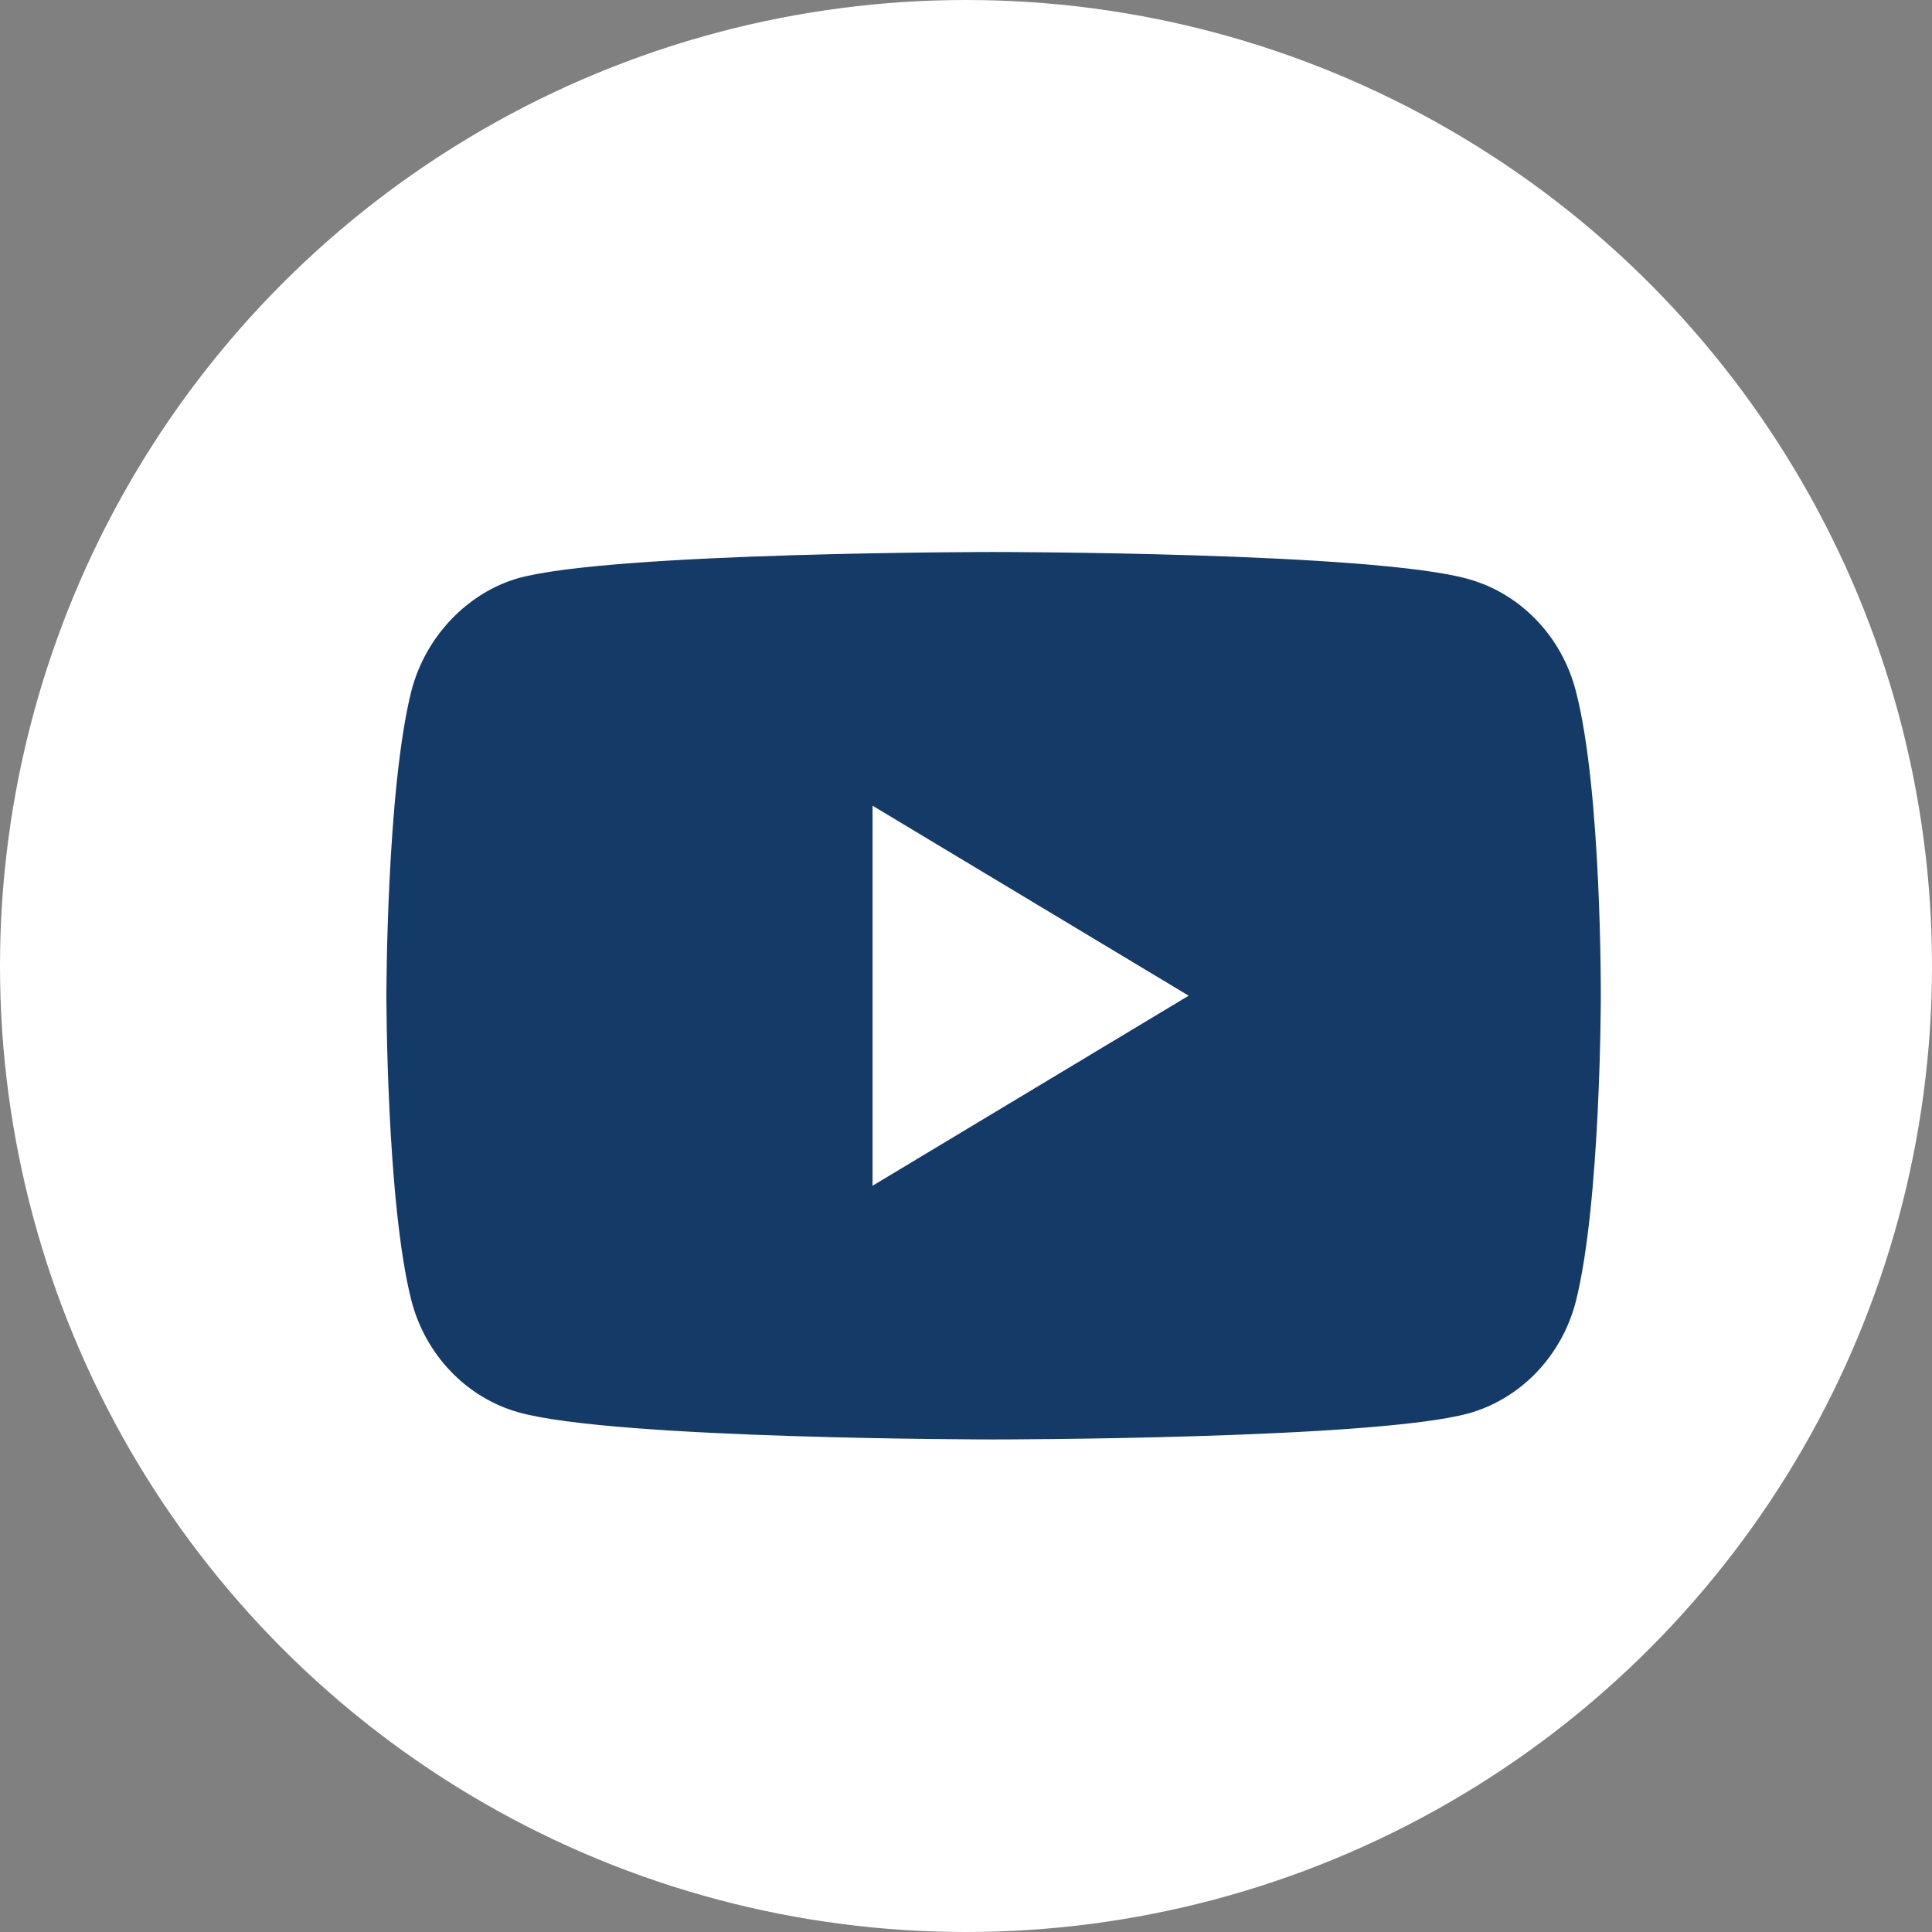
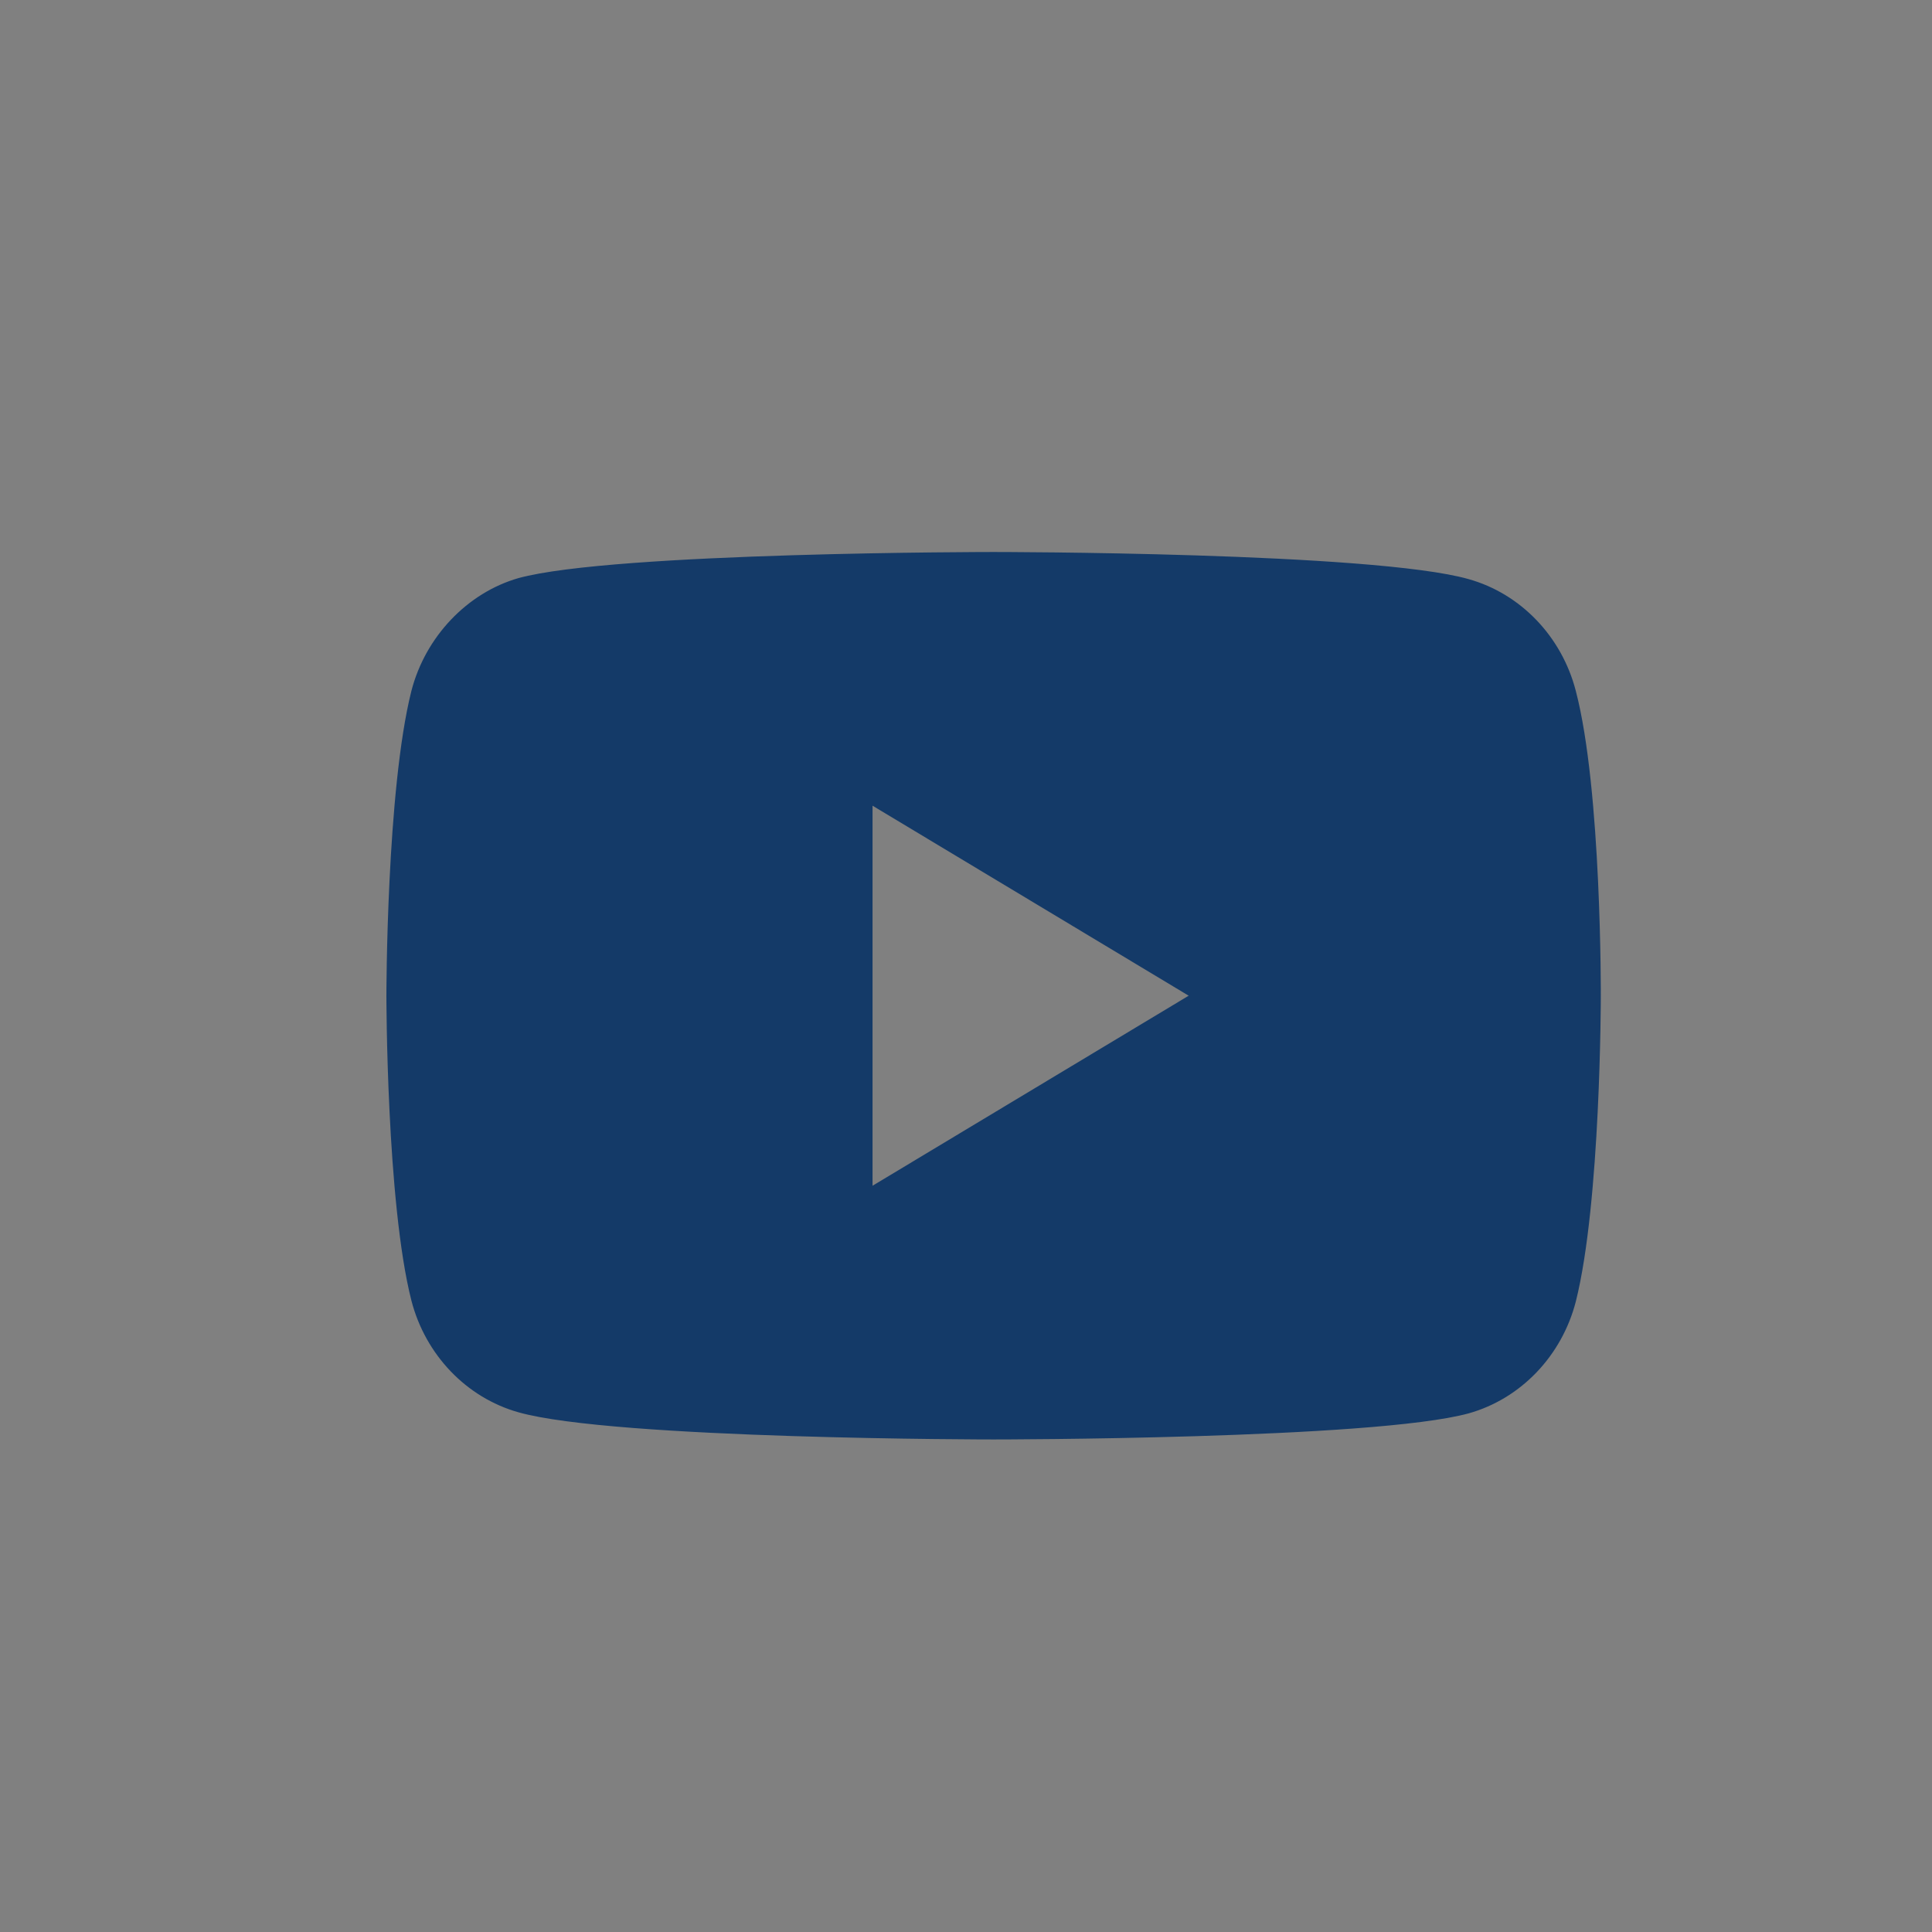
<svg xmlns="http://www.w3.org/2000/svg" width="35" height="35" viewBox="0 0 35 35" fill="none">
  <rect x="0" y="0" width="35" height="35" fill="#808080" stroke="none" />
-   <circle cx="17.5" cy="17.5" r="17.5" transform="matrix(-1 0 0 1 35 0)" fill="white" />
  <g clip-path="url(#clip0_64_104)">
-     <path d="M28.547 12.516C28.293 11.532 27.55 10.757 26.608 10.492C24.886 10 18 10 18 10C18 10 11.114 10 9.392 10.473C8.468 10.738 7.707 11.532 7.453 12.516C7 14.312 7 18.038 7 18.038C7 18.038 7 21.783 7.453 23.561C7.707 24.545 8.45 25.32 9.392 25.585C11.132 26.077 18 26.077 18 26.077C18 26.077 24.886 26.077 26.608 25.604C27.55 25.339 28.293 24.564 28.547 23.58C29 21.783 29 18.057 29 18.057C29 18.057 29.018 14.312 28.547 12.516ZM15.807 21.481V14.596L21.534 18.038L15.807 21.481Z" fill="#143A68" />
+     <path d="M28.547 12.516C28.293 11.532 27.55 10.757 26.608 10.492C24.886 10 18 10 18 10C18 10 11.114 10 9.392 10.473C8.468 10.738 7.707 11.532 7.453 12.516C7 14.312 7 18.038 7 18.038C7 18.038 7 21.783 7.453 23.561C7.707 24.545 8.45 25.32 9.392 25.585C11.132 26.077 18 26.077 18 26.077C18 26.077 24.886 26.077 26.608 25.604C27.55 25.339 28.293 24.564 28.547 23.58C29 21.783 29 18.057 29 18.057C29 18.057 29.018 14.312 28.547 12.516M15.807 21.481V14.596L21.534 18.038L15.807 21.481Z" fill="#143A68" />
  </g>
  <defs>
    <clipPath id="clip0_64_104">
      <rect width="22" height="17" fill="white" transform="translate(7 10)" />
    </clipPath>
  </defs>
</svg>